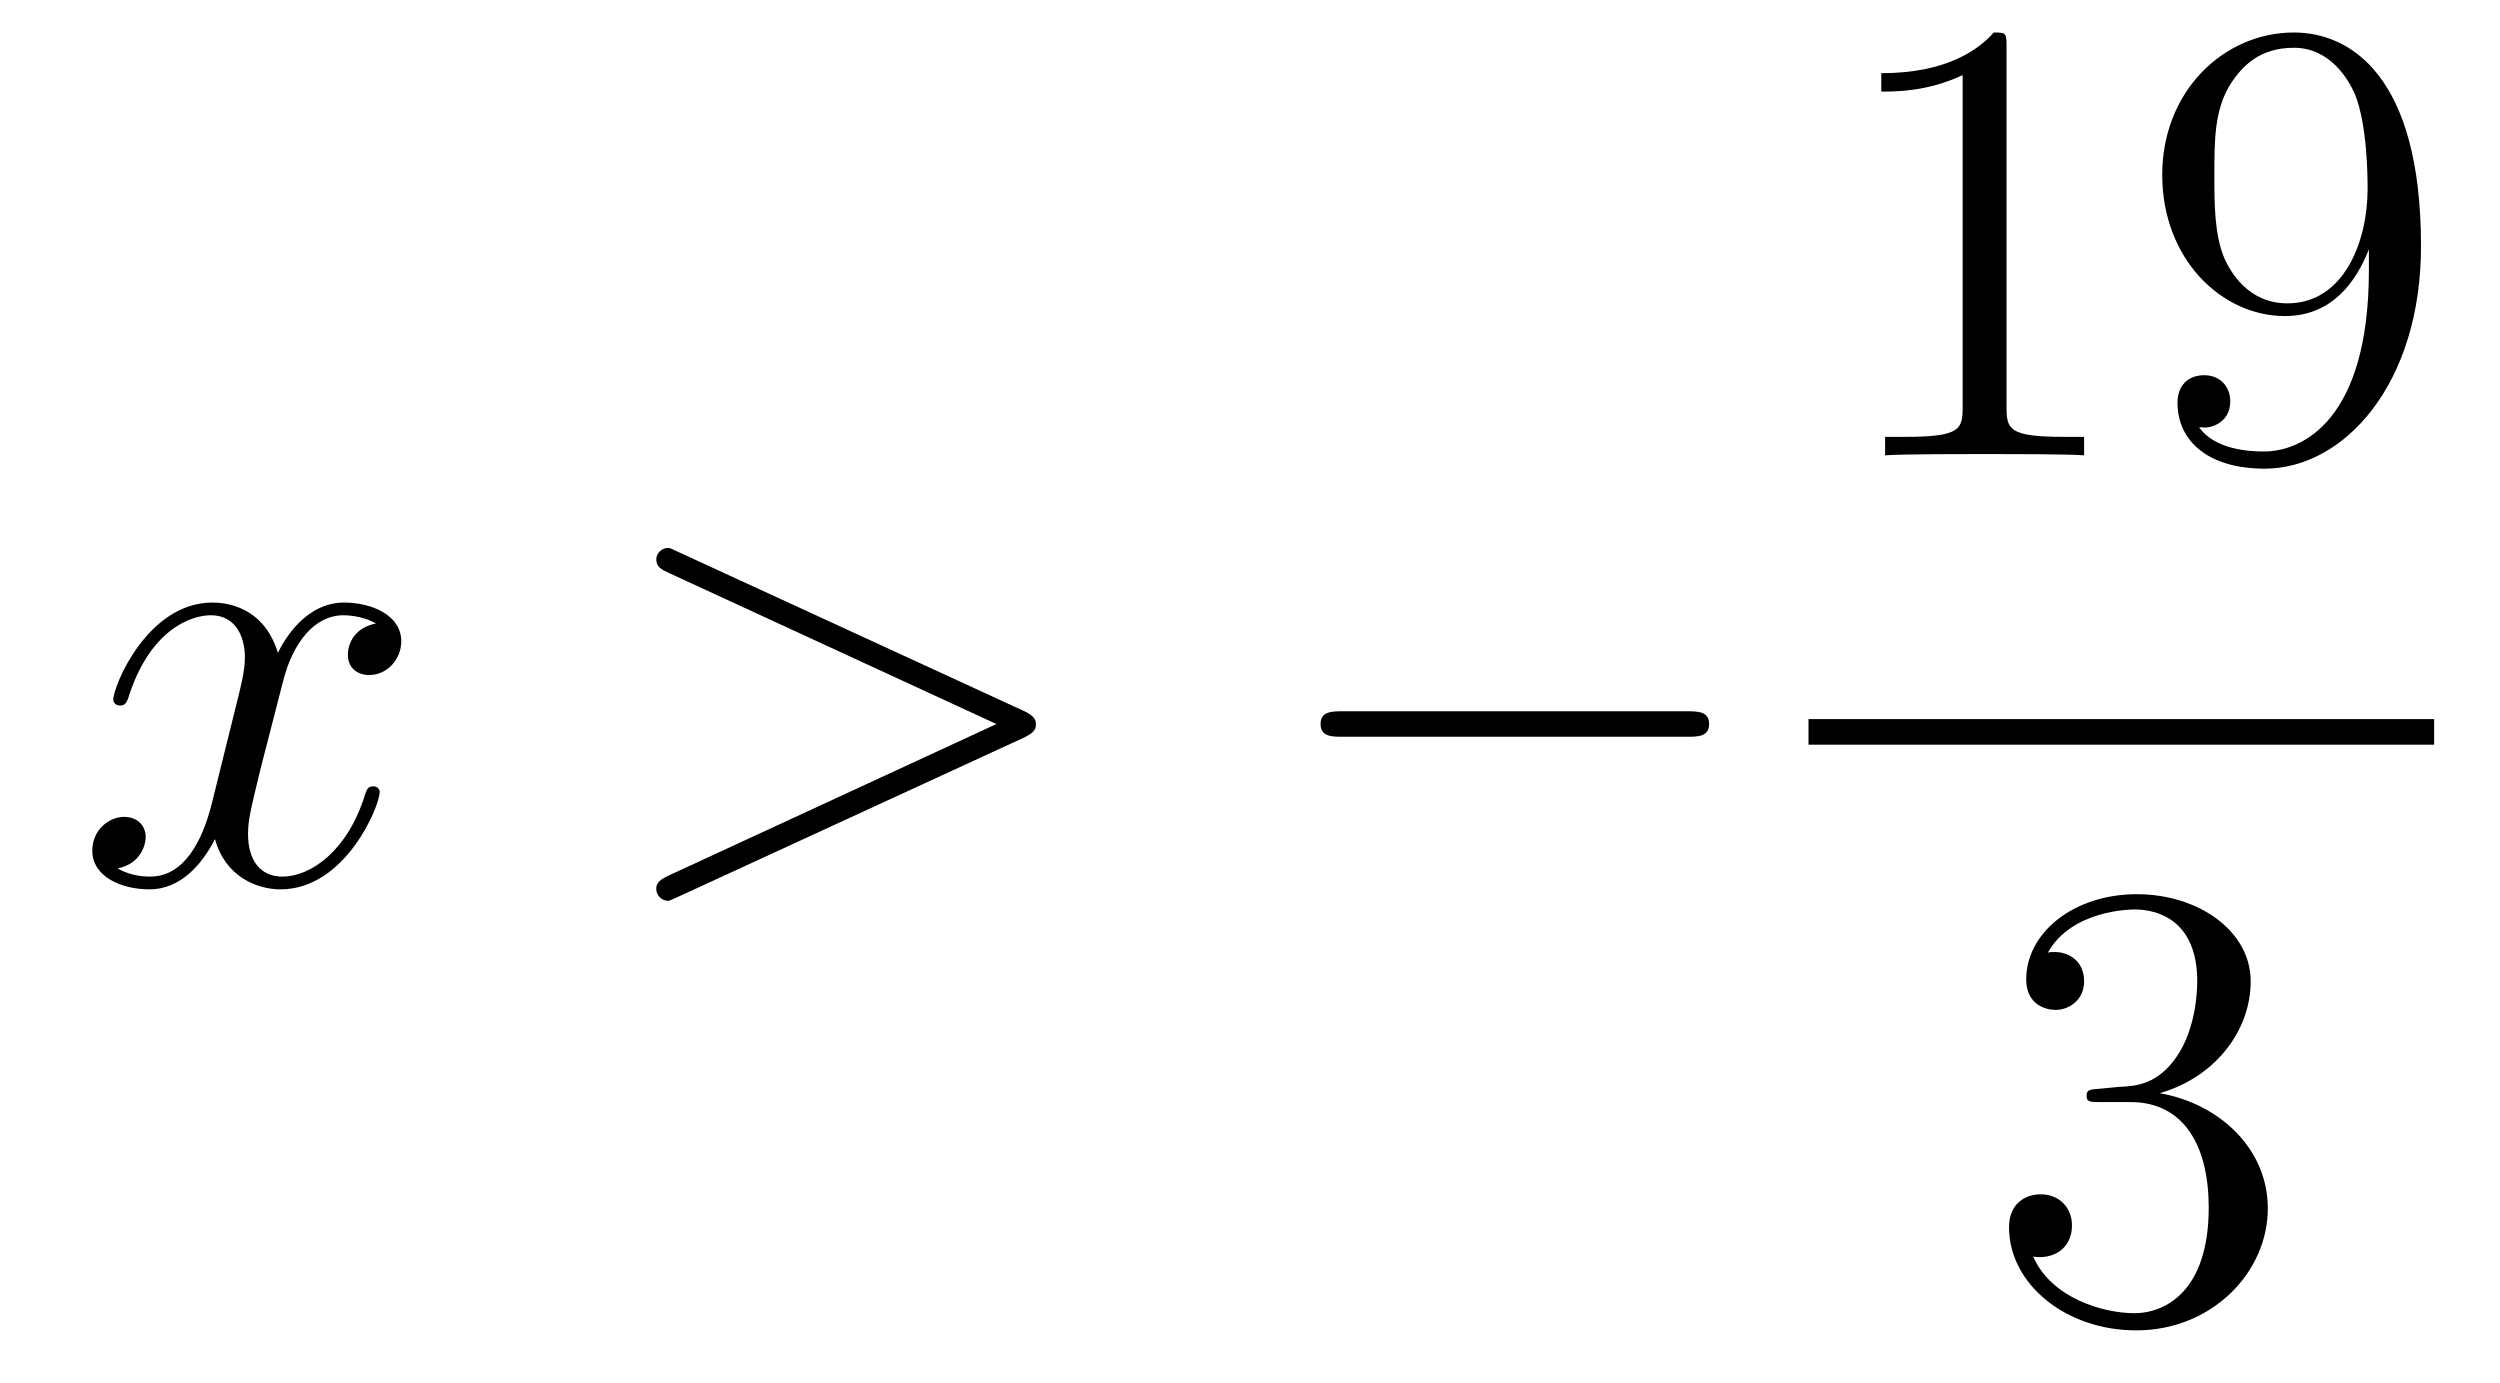
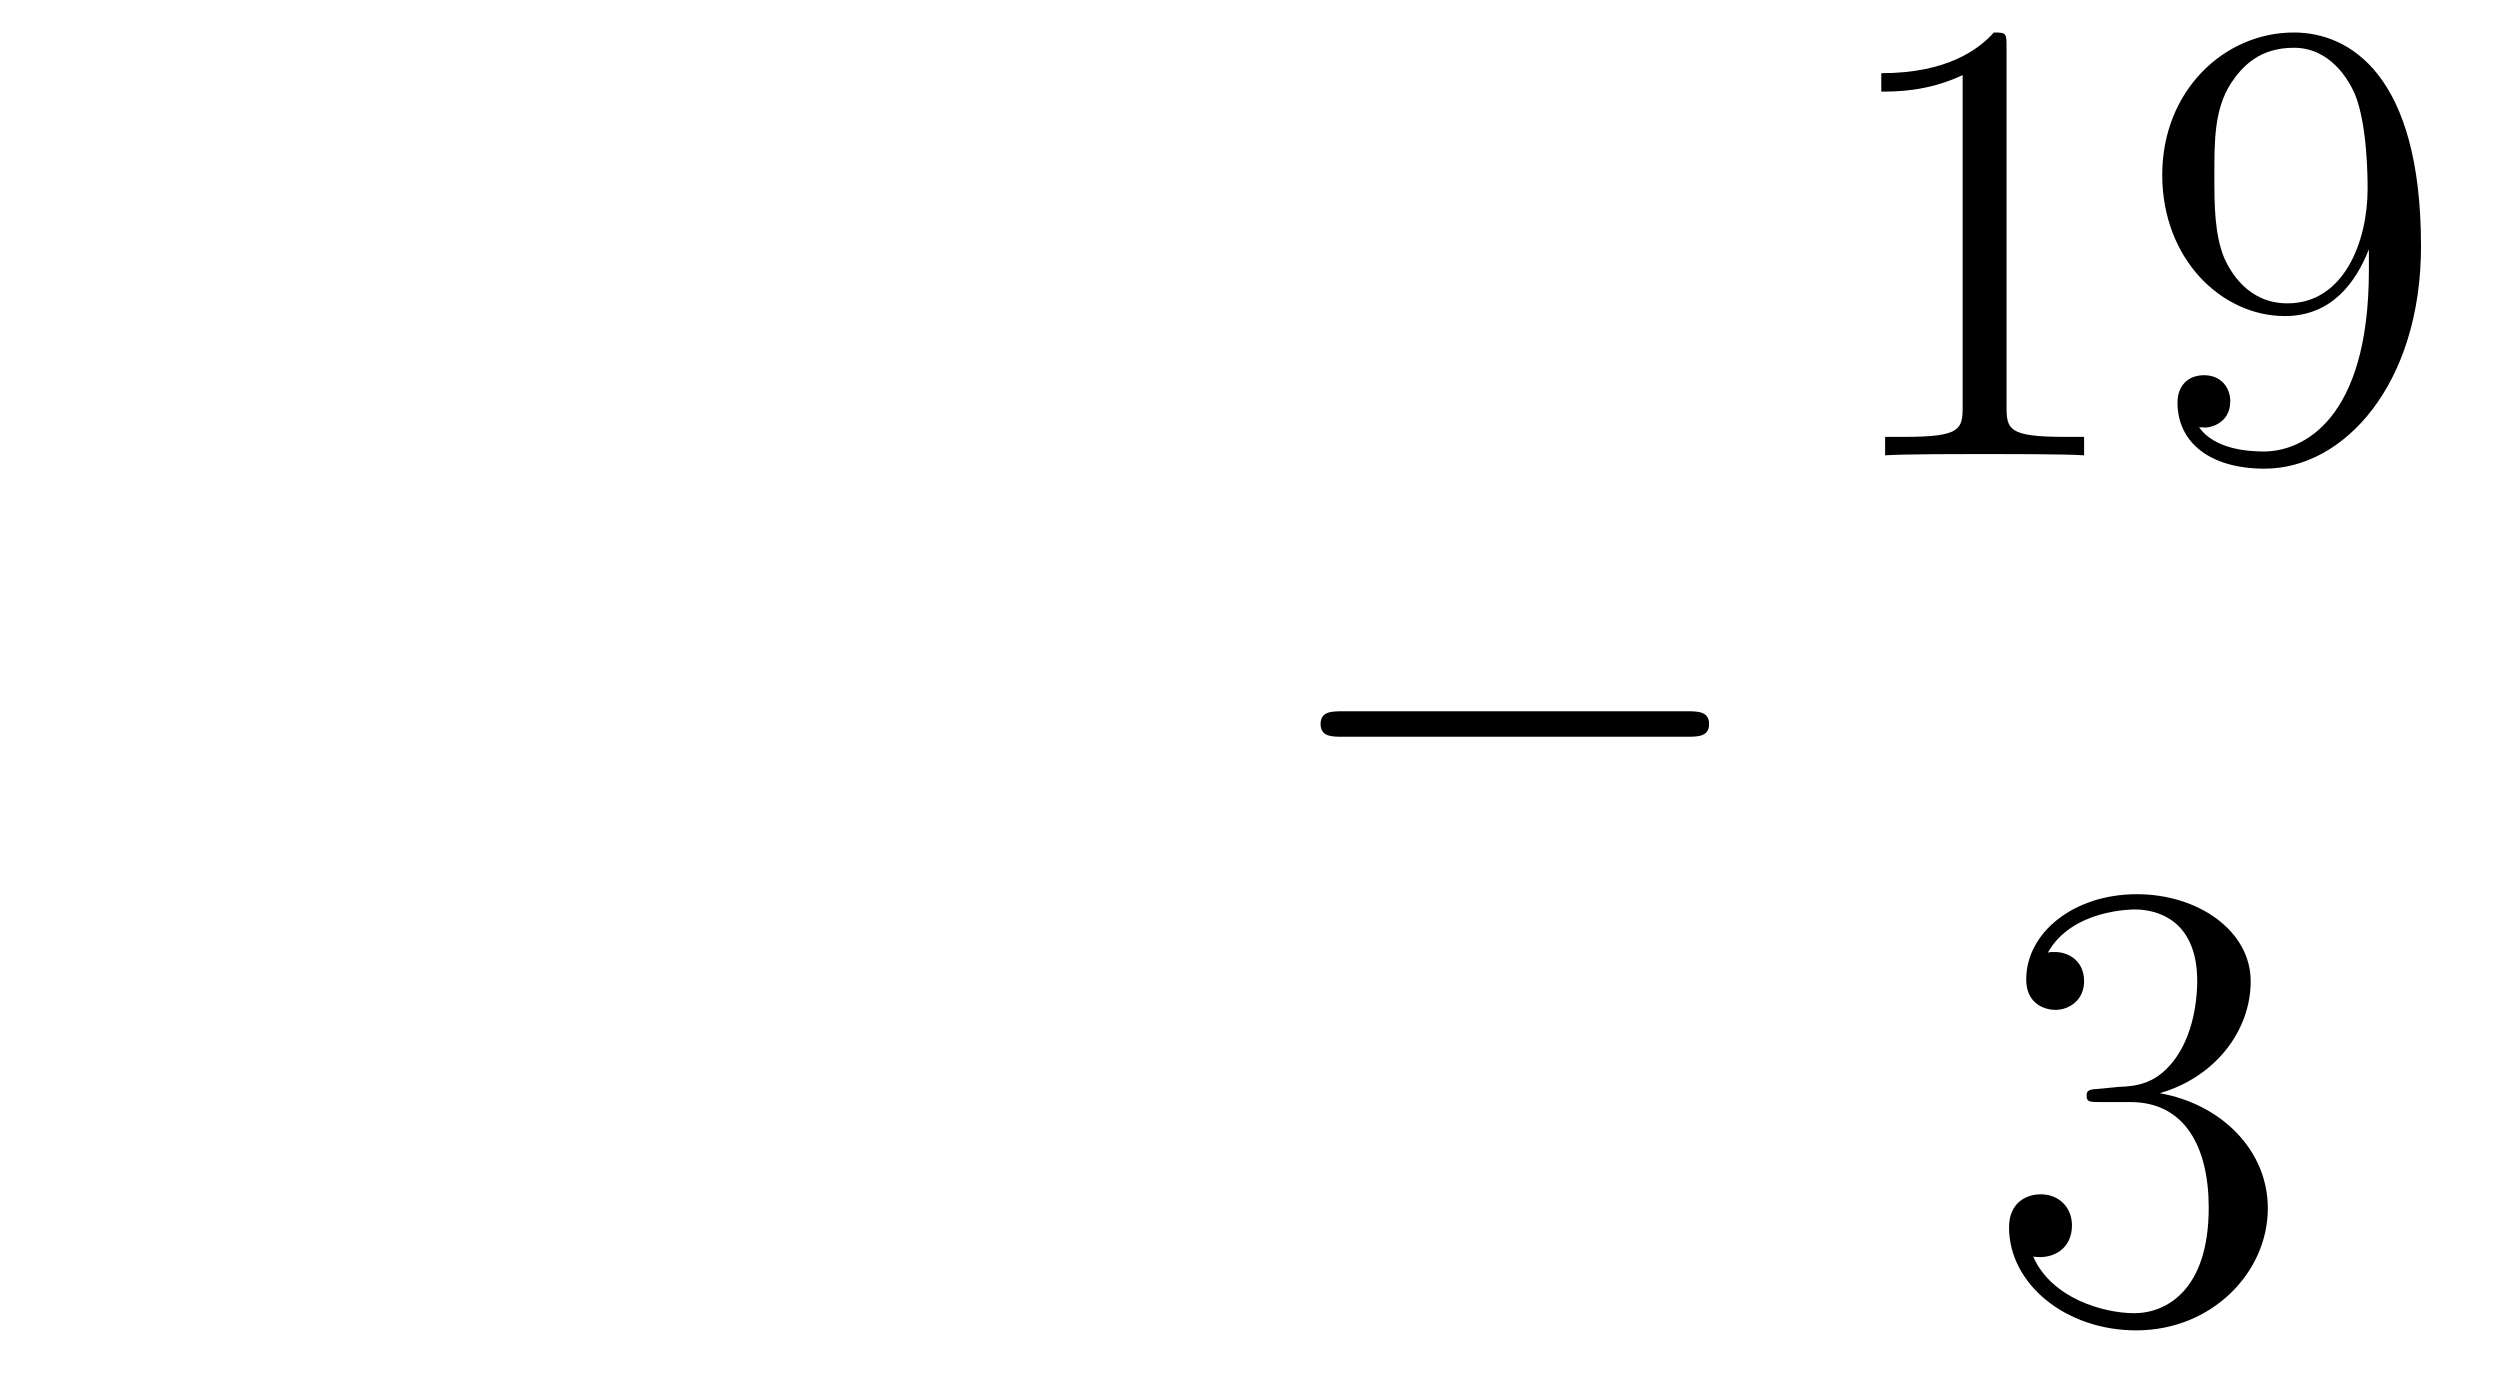
<svg xmlns="http://www.w3.org/2000/svg" height="26pt" version="1.1" viewBox="0 -26 47 26" width="47pt">
  <g id="page1">
    <g transform="matrix(1 0 0 1 -127 641)">
-       <path d="M134.066 -655.277C133.684 -655.206 133.54 -654.919 133.54 -654.692C133.54 -654.405 133.767 -654.309 133.935 -654.309C134.293 -654.309 134.544 -654.62 134.544 -654.942C134.544 -655.445 133.971 -655.672 133.468 -655.672C132.739 -655.672 132.333 -654.954 132.225 -654.727C131.95 -655.624 131.209 -655.672 130.994 -655.672C129.775 -655.672 129.129 -654.106 129.129 -653.843C129.129 -653.795 129.177 -653.735 129.261 -653.735C129.356 -653.735 129.38 -653.807 129.404 -653.855C129.811 -655.182 130.612 -655.433 130.958 -655.433C131.496 -655.433 131.604 -654.931 131.604 -654.644C131.604 -654.381 131.532 -654.106 131.388 -653.532L130.982 -651.894C130.803 -651.177 130.456 -650.52 129.822 -650.52C129.763 -650.52 129.464 -650.52 129.213 -650.675C129.643 -650.759 129.739 -651.117 129.739 -651.261C129.739 -651.5 129.56 -651.643 129.333 -651.643C129.046 -651.643 128.735 -651.392 128.735 -651.01C128.735 -650.508 129.297 -650.28 129.811 -650.28C130.384 -650.28 130.791 -650.735 131.042 -651.225C131.233 -650.52 131.831 -650.28 132.273 -650.28C133.493 -650.28 134.138 -651.847 134.138 -652.109C134.138 -652.169 134.09 -652.217 134.018 -652.217C133.911 -652.217 133.899 -652.157 133.863 -652.062C133.54 -651.01 132.847 -650.52 132.309 -650.52C131.891 -650.52 131.663 -650.83 131.663 -651.32C131.663 -651.583 131.711 -651.775 131.903 -652.564L132.321 -654.189C132.5 -654.907 132.907 -655.433 133.457 -655.433C133.481 -655.433 133.815 -655.433 134.066 -655.277Z" fill-rule="evenodd" />
-       <path d="M146.235 -653.126C146.463 -653.233 146.475 -653.305 146.475 -653.388C146.475 -653.46 146.451 -653.544 146.235 -653.64L139.768 -656.616C139.613 -656.688 139.589 -656.7 139.565 -656.7C139.422 -656.7 139.338 -656.58 139.338 -656.485C139.338 -656.341 139.434 -656.293 139.589 -656.222L145.733 -653.388L139.577 -650.543C139.338 -650.436 139.338 -650.352 139.338 -650.28C139.338 -650.185 139.422 -650.065 139.565 -650.065C139.589 -650.065 139.601 -650.077 139.768 -650.149L146.235 -653.126Z" fill-rule="evenodd" />
      <path d="M158.713 -653.149C158.916 -653.149 159.131 -653.149 159.131 -653.388C159.131 -653.628 158.916 -653.628 158.713 -653.628H152.245C152.042 -653.628 151.827 -653.628 151.827 -653.388C151.827 -653.149 152.042 -653.149 152.245 -653.149H158.713Z" fill-rule="evenodd" />
      <path d="M164.723 -666.102C164.723 -666.378 164.723 -666.389 164.484 -666.389C164.197 -666.067 163.599 -665.624 162.368 -665.624V-665.278C162.643 -665.278 163.24 -665.278 163.898 -665.588V-659.36C163.898 -658.93 163.862 -658.787 162.81 -658.787H162.44V-658.44C162.762 -658.464 163.922 -658.464 164.316 -658.464C164.711 -658.464 165.858 -658.464 166.181 -658.44V-658.787H165.811C164.759 -658.787 164.723 -658.93 164.723 -659.36V-666.102ZM171.535 -661.919C171.535 -659.097 170.28 -658.512 169.563 -658.512C169.276 -658.512 168.642 -658.548 168.343 -658.966H168.415C168.499 -658.942 168.929 -659.014 168.929 -659.456C168.929 -659.719 168.75 -659.946 168.439 -659.946S167.937 -659.743 167.937 -659.432C167.937 -658.691 168.535 -658.189 169.575 -658.189C171.069 -658.189 172.515 -659.779 172.515 -662.373C172.515 -665.588 171.177 -666.389 170.125 -666.389C168.81 -666.389 167.65 -665.29 167.65 -663.712C167.65 -662.134 168.762 -661.058 169.957 -661.058C170.842 -661.058 171.296 -661.703 171.535 -662.313V-661.919ZM170.005 -661.297C169.252 -661.297 168.929 -661.907 168.822 -662.134C168.63 -662.588 168.63 -663.162 168.63 -663.7C168.63 -664.369 168.63 -664.943 168.941 -665.433C169.156 -665.756 169.479 -666.102 170.125 -666.102C170.806 -666.102 171.153 -665.505 171.272 -665.23C171.511 -664.644 171.511 -663.628 171.511 -663.449C171.511 -662.445 171.057 -661.297 170.005 -661.297Z" fill-rule="evenodd" />
-       <path d="M161 -653H172.762V-653.481H161" />
      <path d="M166.48 -646.532C166.276 -646.52 166.228 -646.507 166.228 -646.4C166.228 -646.281 166.288 -646.281 166.503 -646.281H167.053C168.069 -646.281 168.524 -645.444 168.524 -644.296C168.524 -642.73 167.711 -642.312 167.125 -642.312C166.551 -642.312 165.571 -642.587 165.224 -643.376C165.607 -643.316 165.953 -643.531 165.953 -643.961C165.953 -644.308 165.702 -644.547 165.368 -644.547C165.081 -644.547 164.77 -644.38 164.77 -643.926C164.77 -642.862 165.834 -641.989 167.161 -641.989C168.583 -641.989 169.635 -643.077 169.635 -644.284C169.635 -645.384 168.751 -646.245 167.603 -646.448C168.643 -646.747 169.313 -647.619 169.313 -648.552C169.313 -649.496 168.333 -650.189 167.173 -650.189C165.978 -650.189 165.093 -649.46 165.093 -648.588C165.093 -648.109 165.463 -648.014 165.643 -648.014C165.894 -648.014 166.181 -648.193 166.181 -648.552C166.181 -648.934 165.894 -649.102 165.631 -649.102C165.559 -649.102 165.535 -649.102 165.499 -649.09C165.953 -649.902 167.077 -649.902 167.137 -649.902C167.532 -649.902 168.308 -649.723 168.308 -648.552C168.308 -648.325 168.273 -647.655 167.926 -647.141C167.568 -646.615 167.161 -646.579 166.838 -646.567L166.48 -646.532Z" fill-rule="evenodd" />
    </g>
  </g>
</svg>